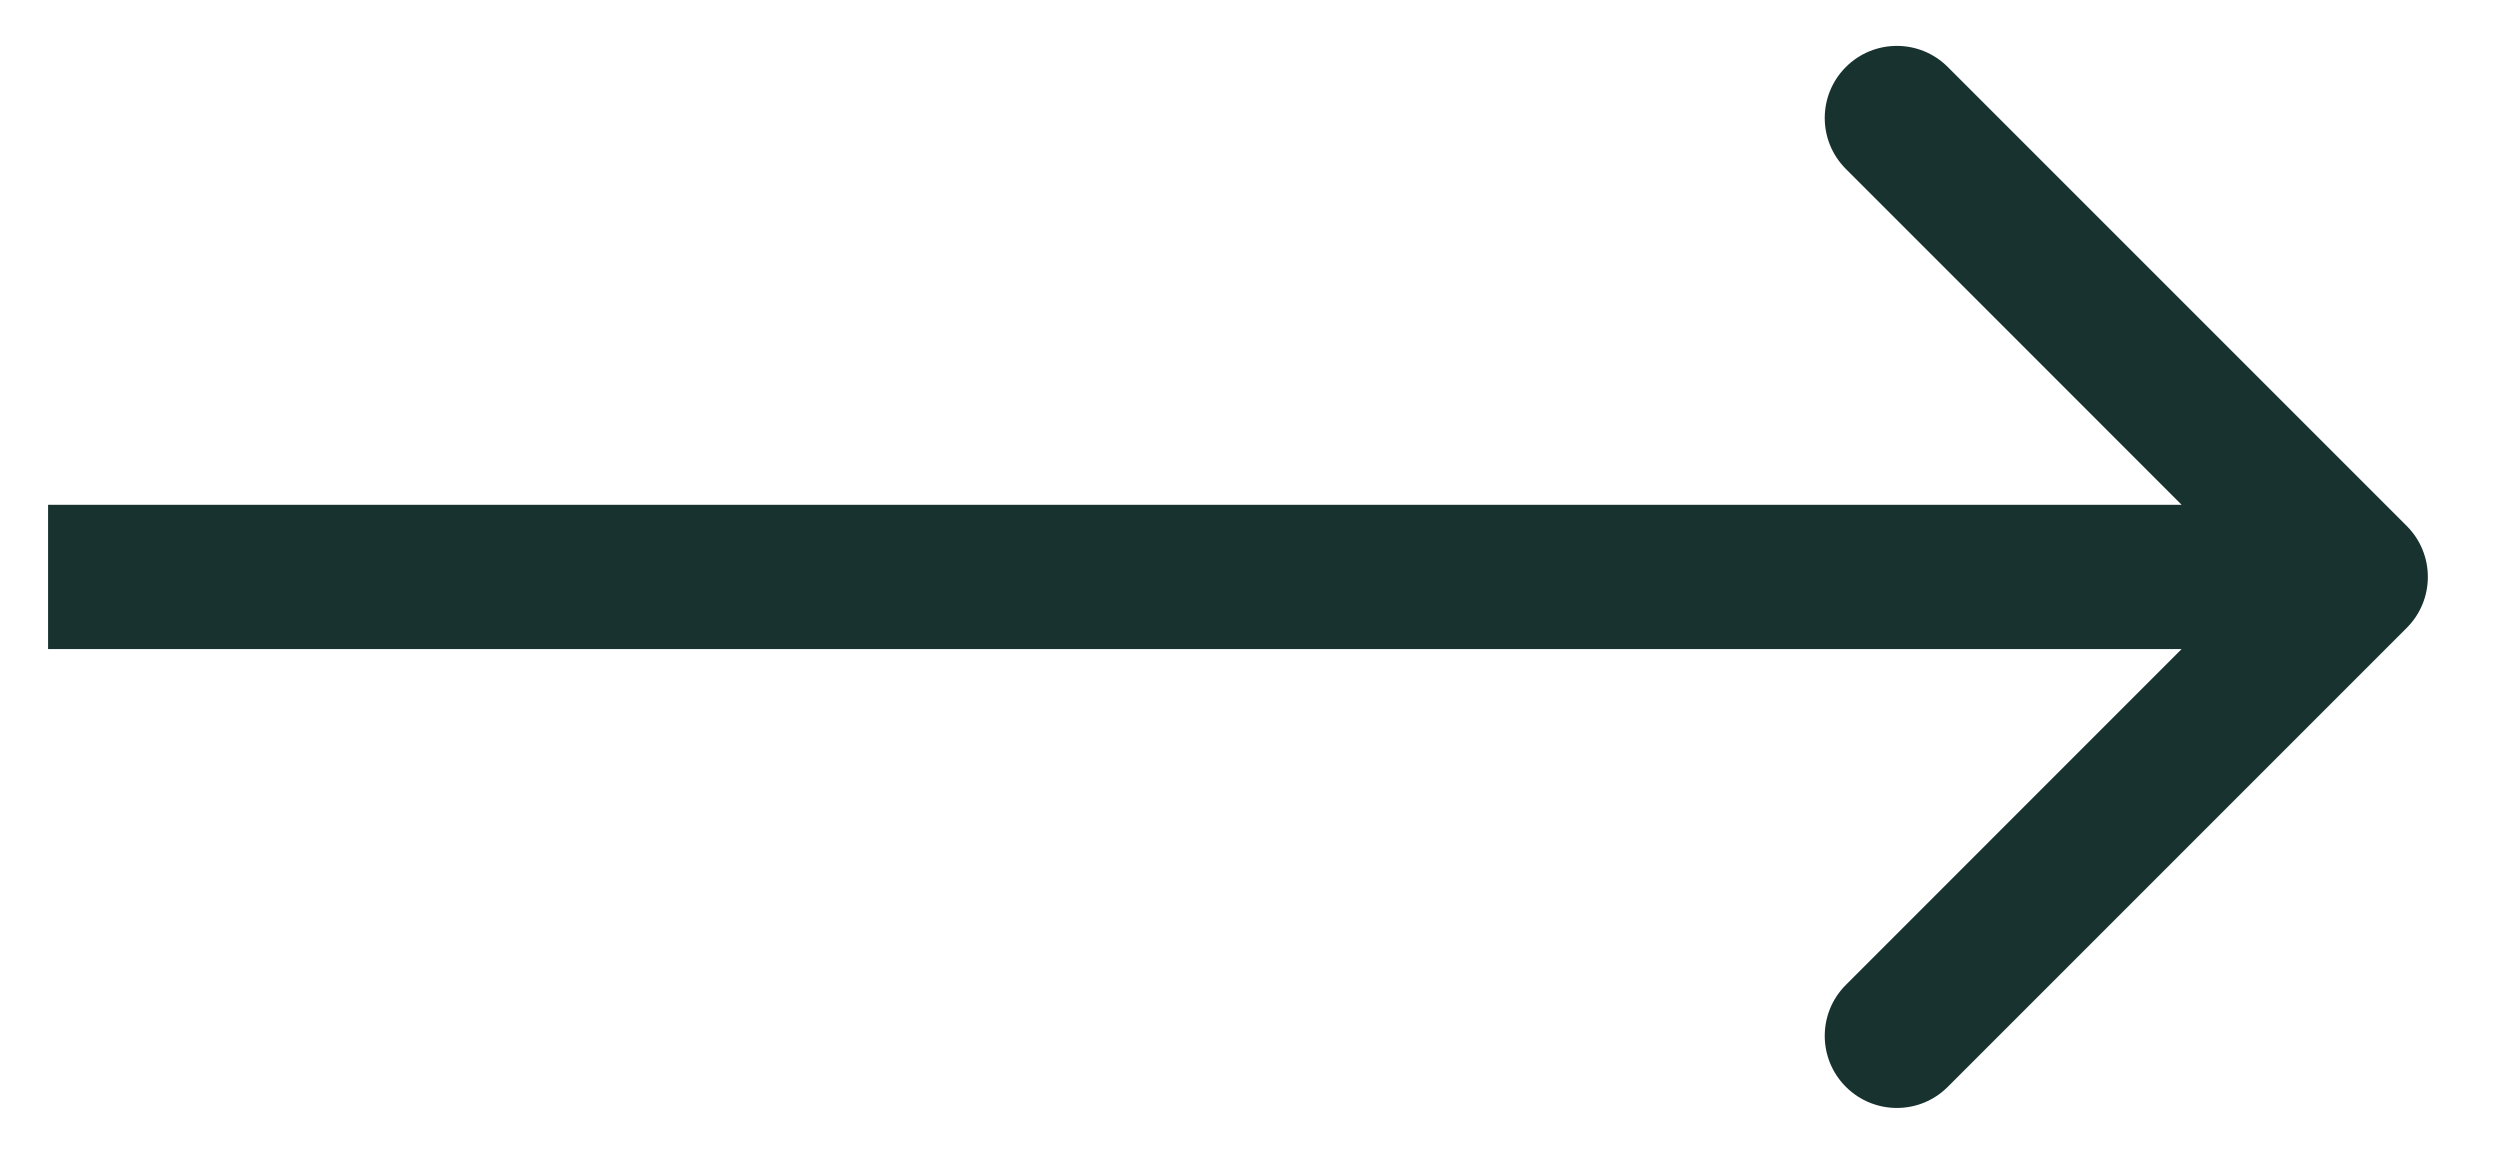
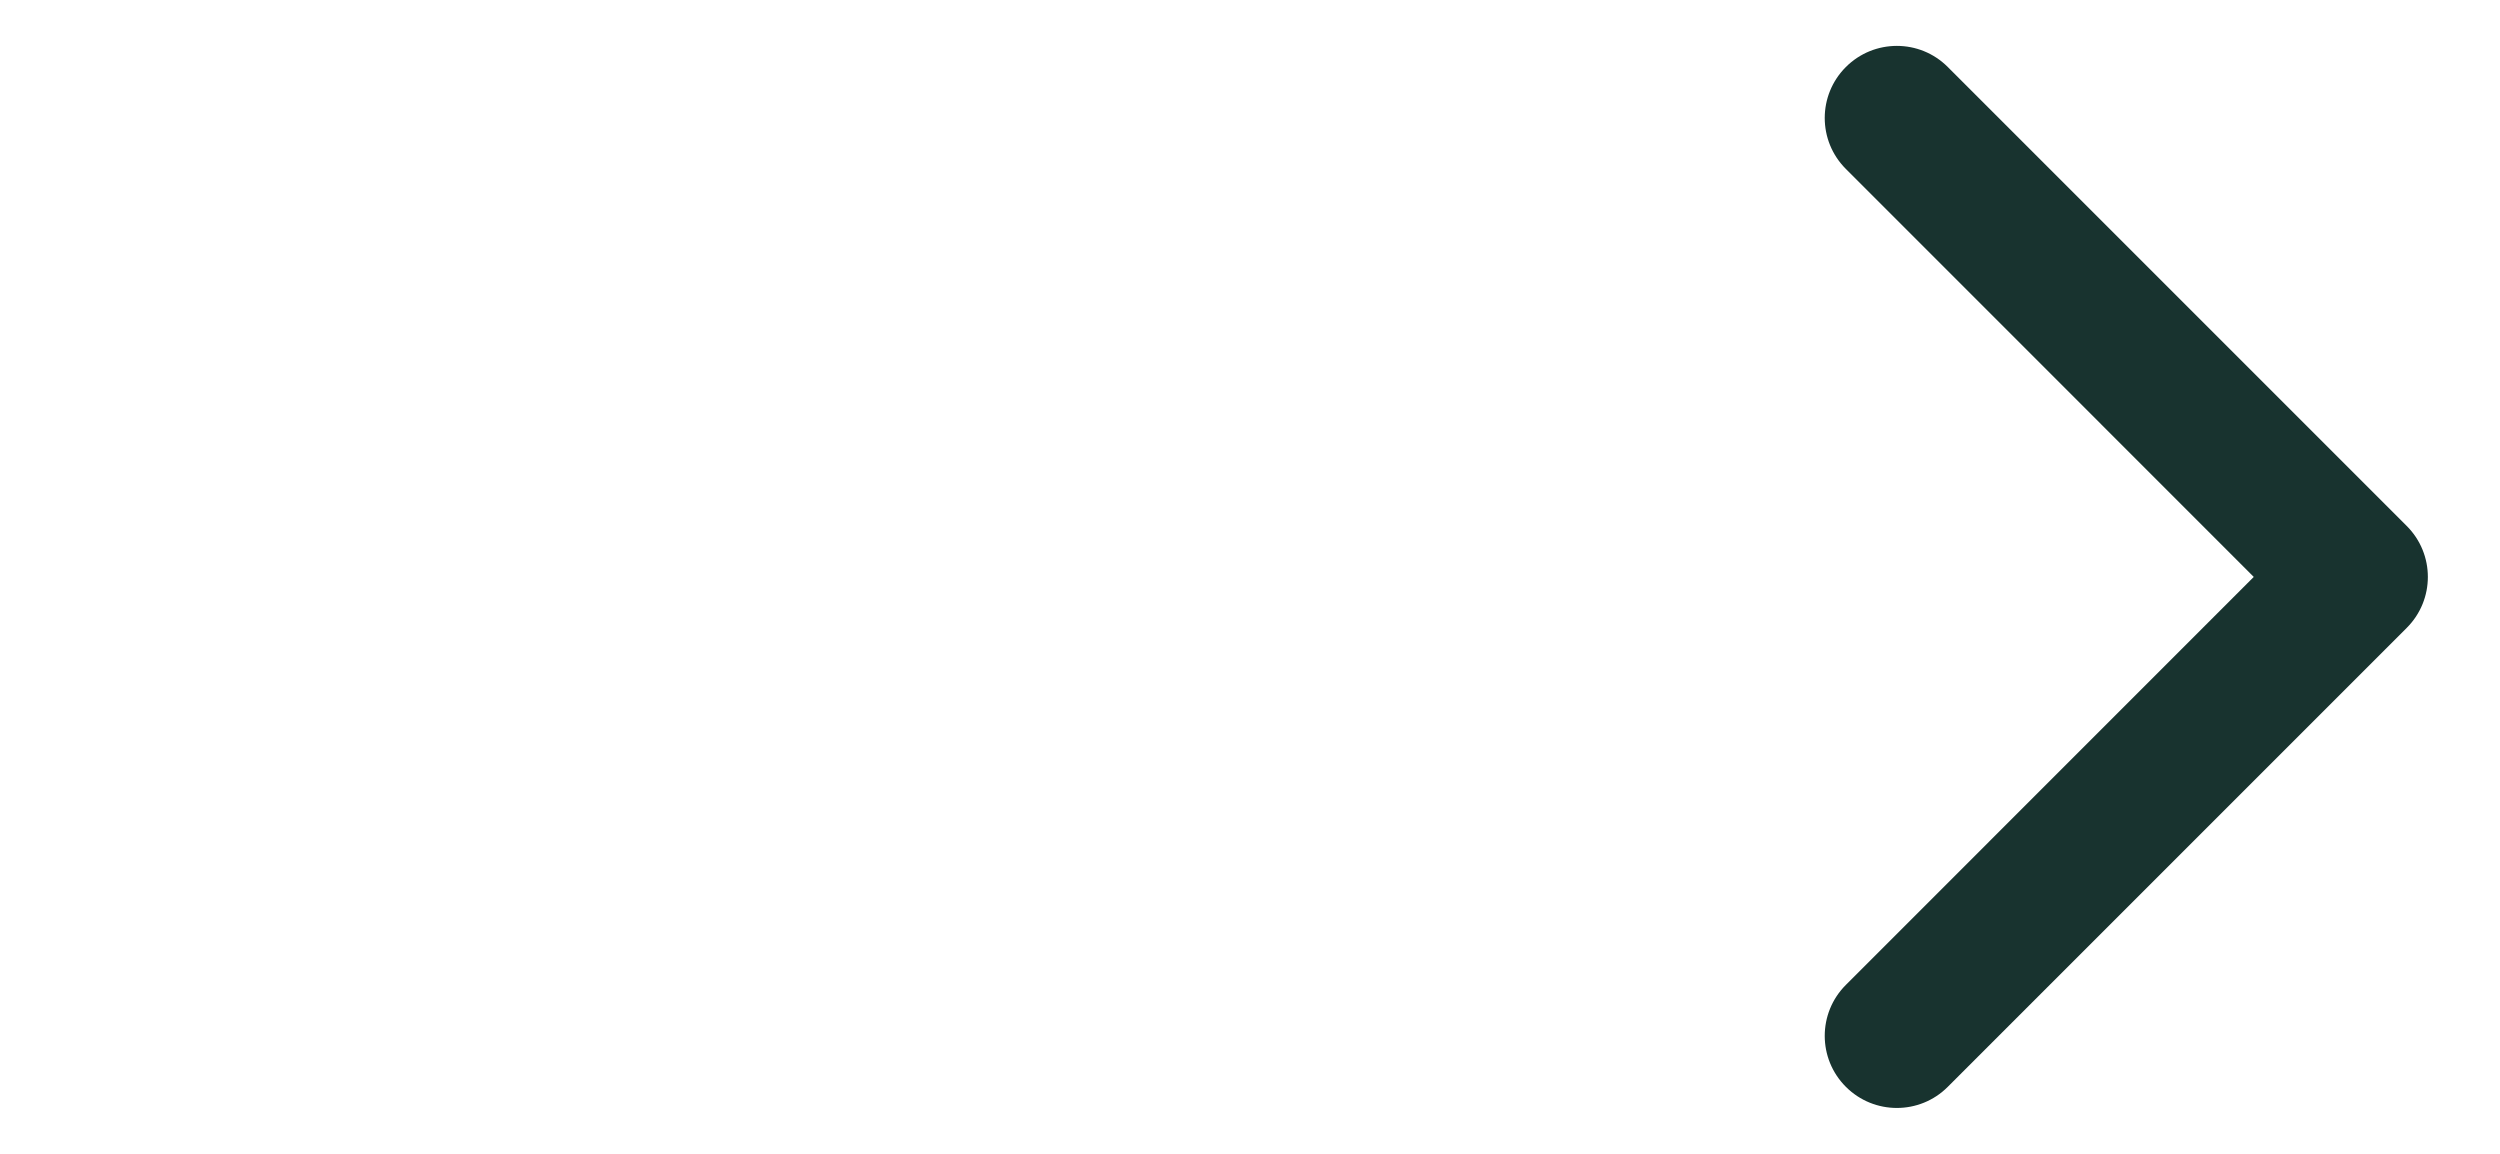
<svg xmlns="http://www.w3.org/2000/svg" width="26" height="12" viewBox="0 0 26 12" fill="none">
-   <path d="M25.03 6.53C25.323 6.237 25.323 5.763 25.03 5.47L20.257 0.697C19.965 0.404 19.49 0.404 19.197 0.697C18.904 0.99 18.904 1.464 19.197 1.757L23.439 6L19.197 10.243C18.904 10.536 18.904 11.01 19.197 11.303C19.49 11.596 19.965 11.596 20.257 11.303L25.03 6.53ZM0.5 6.75H24.5V5.25H0.5V6.75Z" fill="#18332F" />
+   <path d="M25.03 6.53C25.323 6.237 25.323 5.763 25.03 5.47L20.257 0.697C19.965 0.404 19.49 0.404 19.197 0.697C18.904 0.99 18.904 1.464 19.197 1.757L23.439 6L19.197 10.243C18.904 10.536 18.904 11.01 19.197 11.303C19.49 11.596 19.965 11.596 20.257 11.303L25.03 6.53ZM0.5 6.75V5.25H0.5V6.75Z" fill="#18332F" />
</svg>